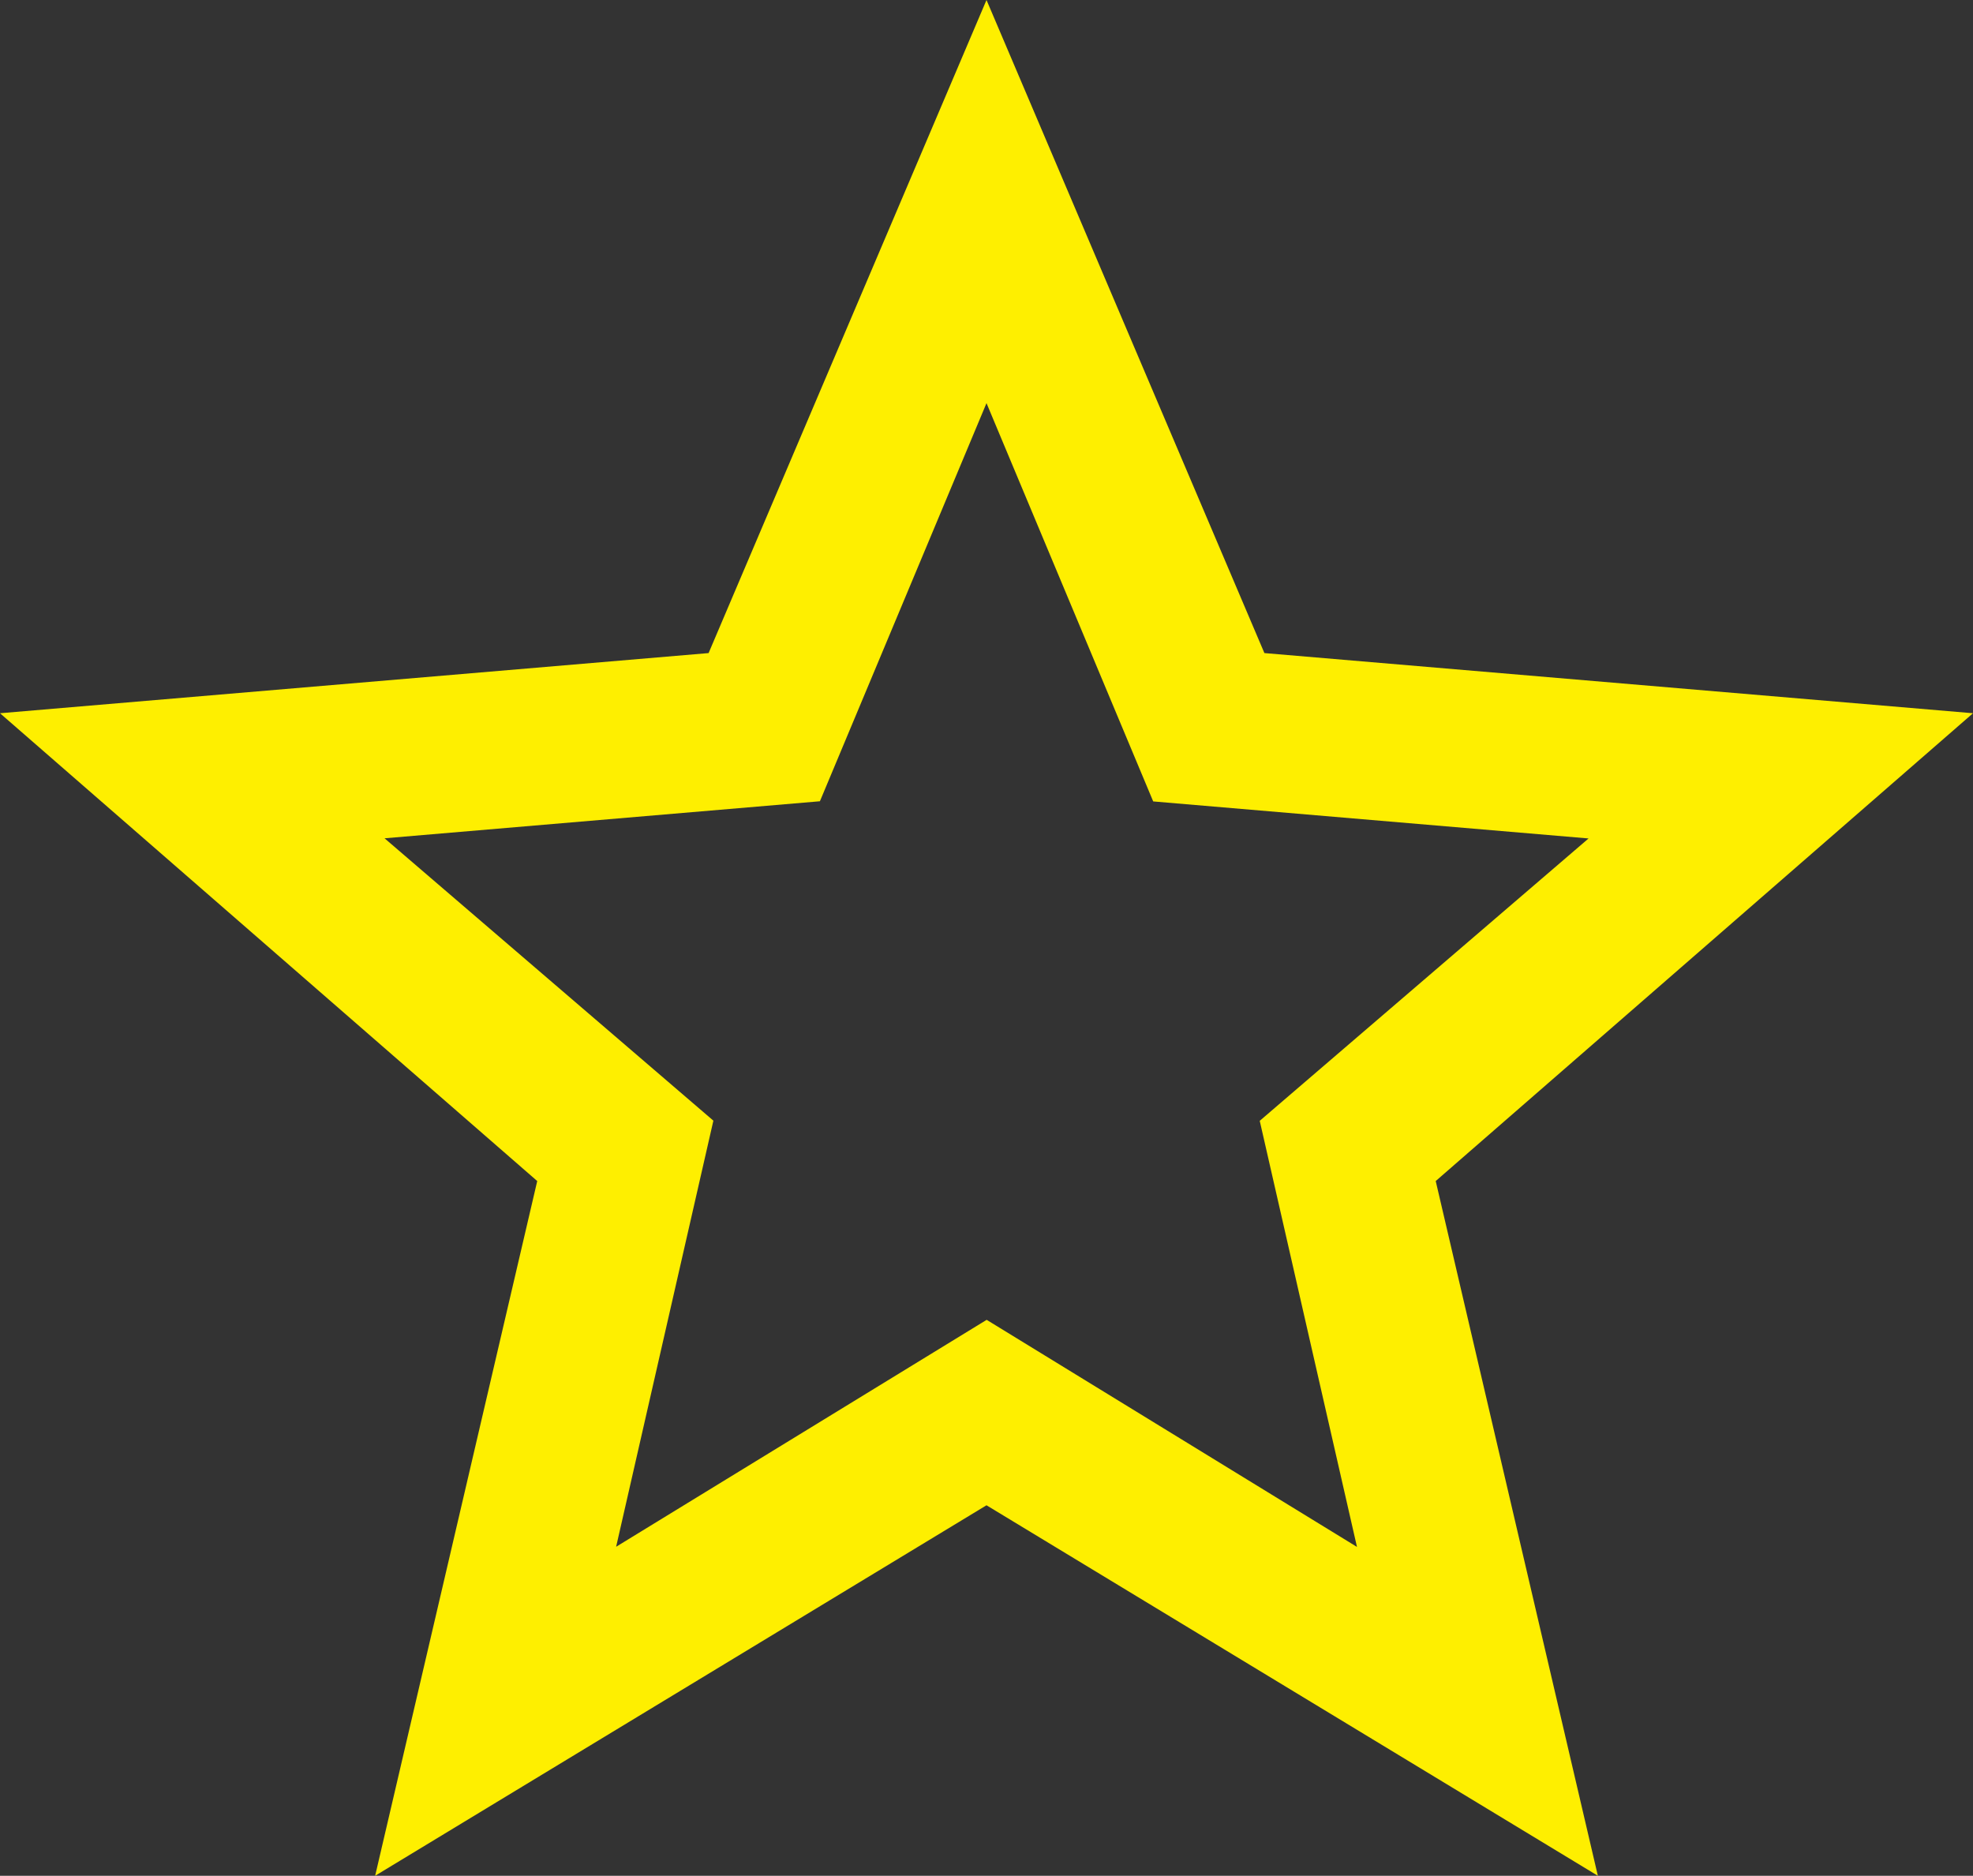
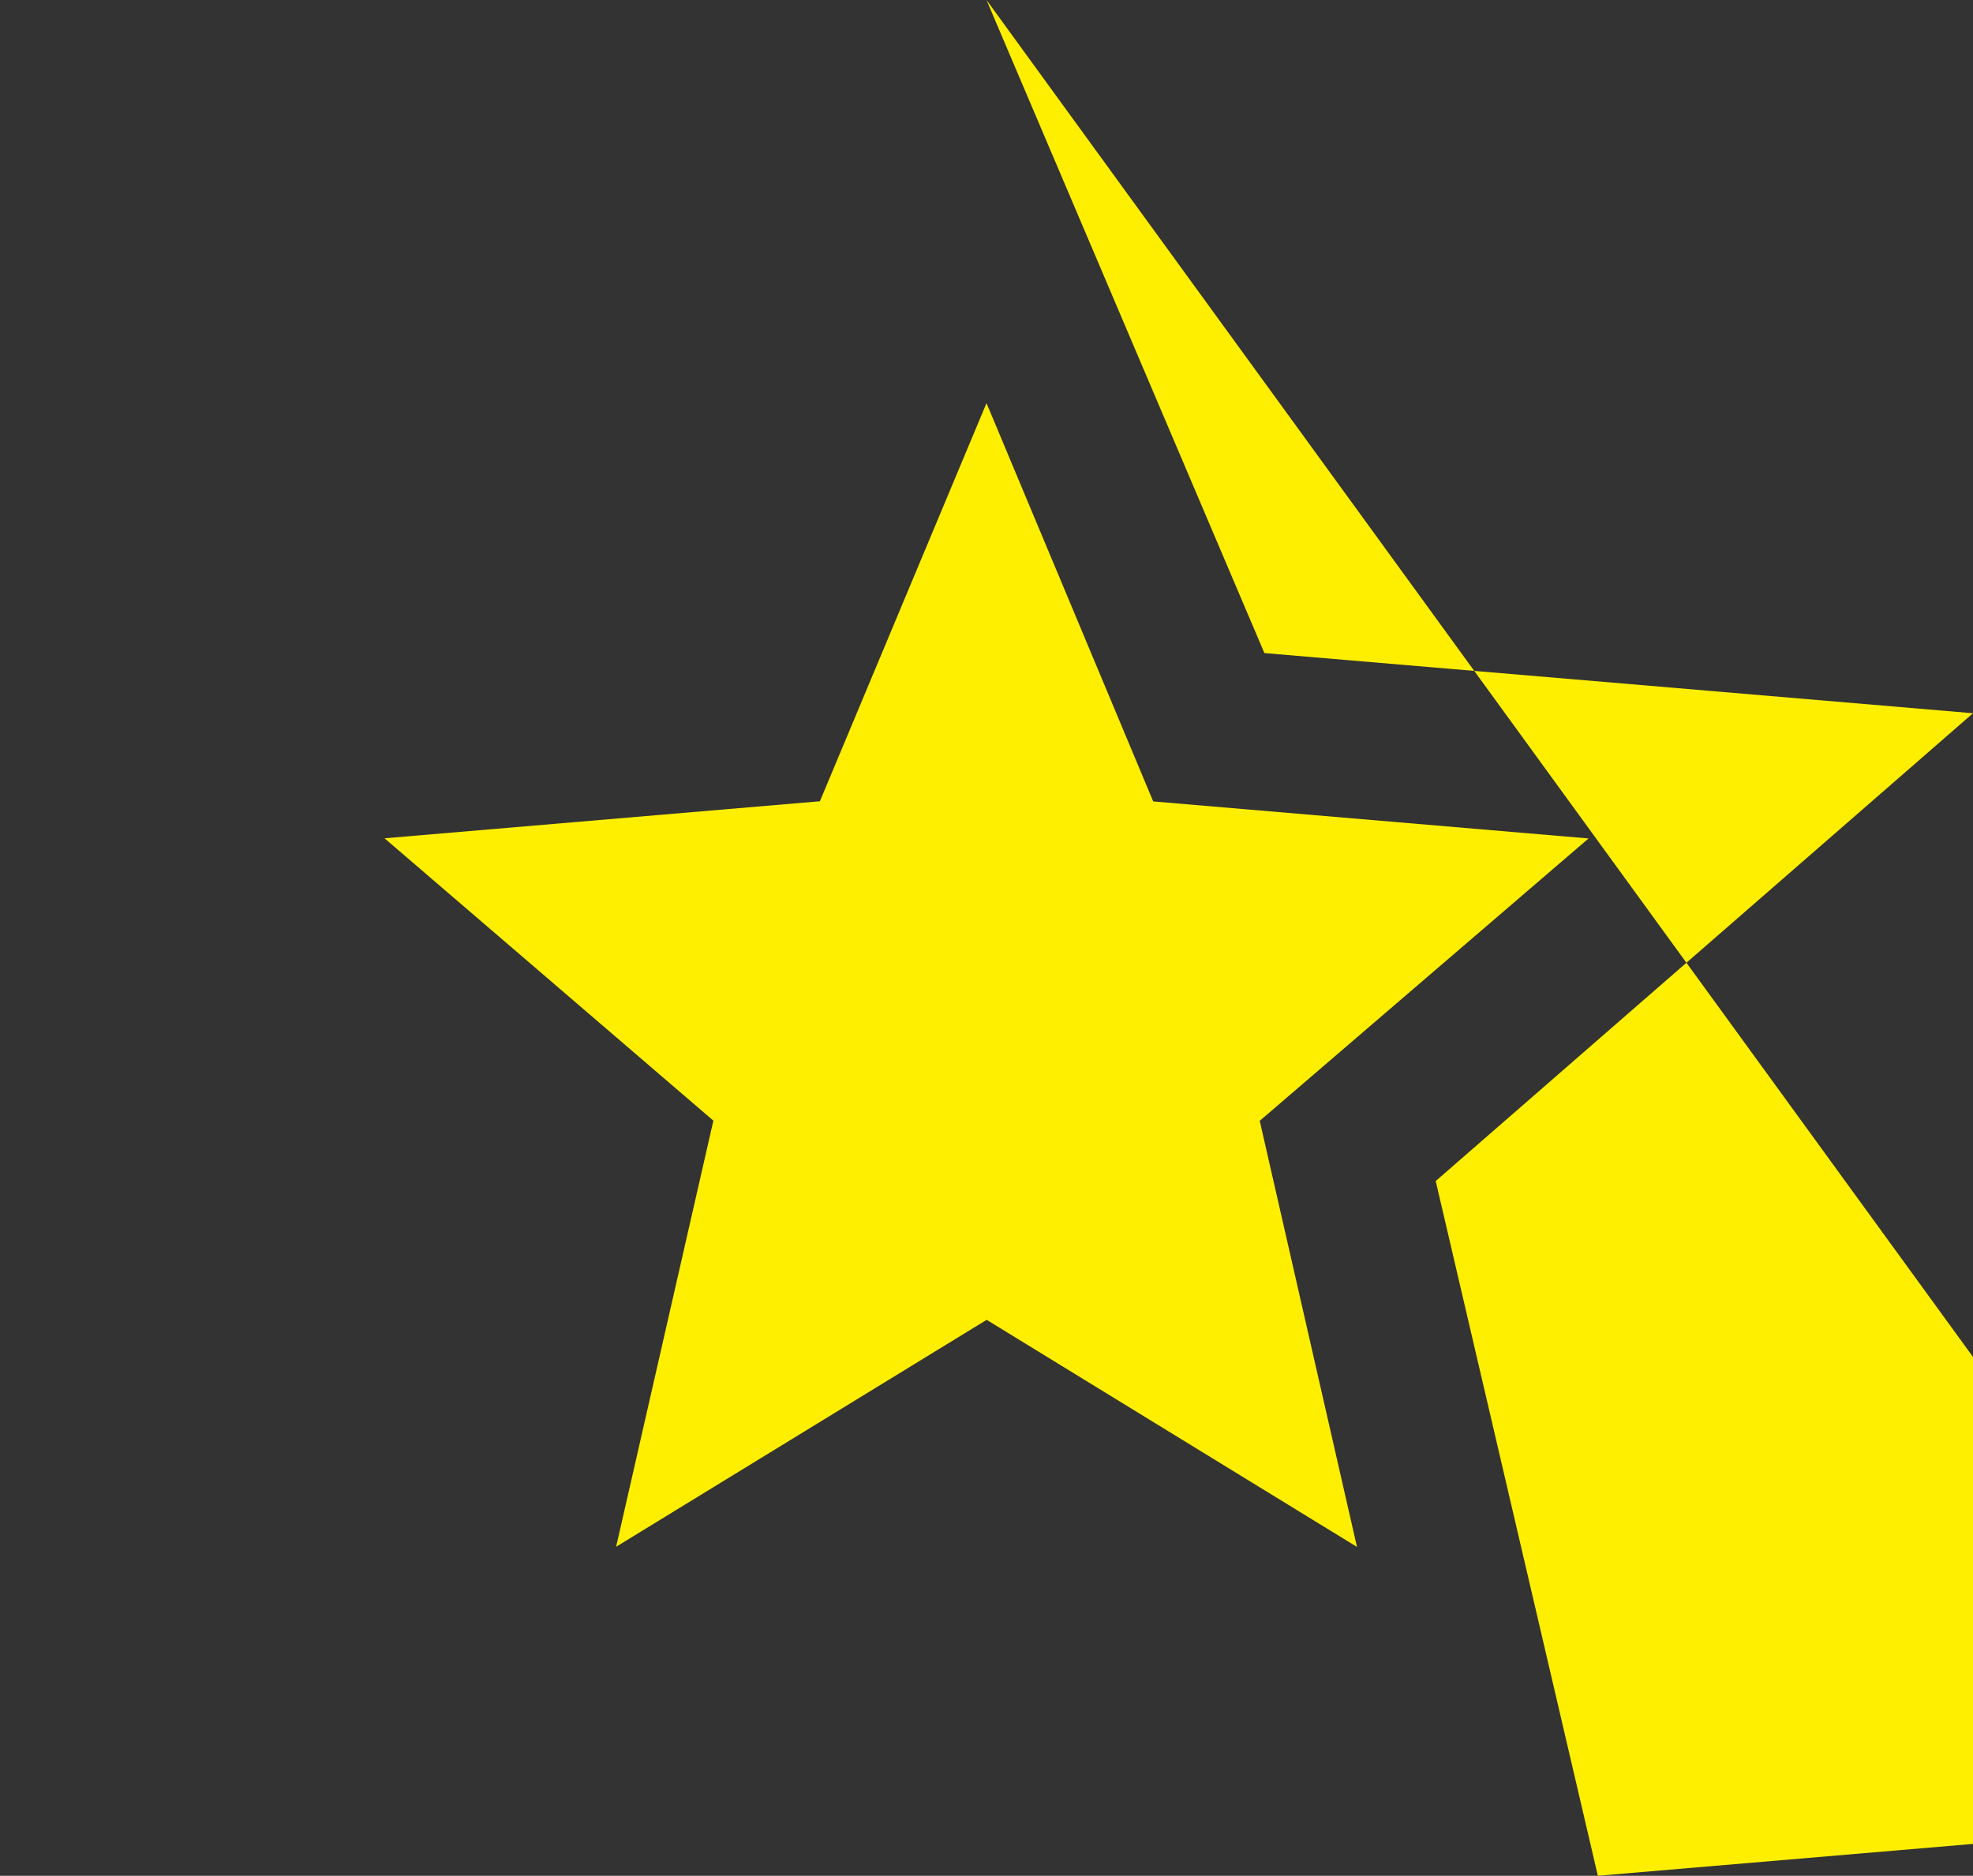
<svg xmlns="http://www.w3.org/2000/svg" viewBox="0 0 363.36 345.44">
  <rect x="0" y="0" width="363.36" height="345.44" fill="#333333" stroke="none" />
  <defs>
    <style>.cls-1{fill:#feef00;}</style>
  </defs>
  <title>star_1</title>
  <g id="Слой_2" data-name="Слой 2">
    <g id="Слой_1-2" data-name="Слой 1">
-       <path class="cls-1" d="M264.41,217.5l29.86,127.94L181.68,277.21,69.09,345.44,98.94,217.5,0,131.35l130.5-11.08L181.68,0l51.18,120.27,130.5,11.08Zm-14.5,67.38L232,206.41l60.56-52-80.18-6.82-30.7-73.35L151,147.56l-80.18,6.82,60.56,52-17.91,78.47,68.24-41.79Z" />
+       <path class="cls-1" d="M264.41,217.5l29.86,127.94l130.5-11.08L181.68,0l51.18,120.27,130.5,11.08Zm-14.5,67.38L232,206.41l60.56-52-80.18-6.82-30.7-73.35L151,147.56l-80.18,6.82,60.56,52-17.91,78.47,68.24-41.79Z" />
    </g>
  </g>
</svg>